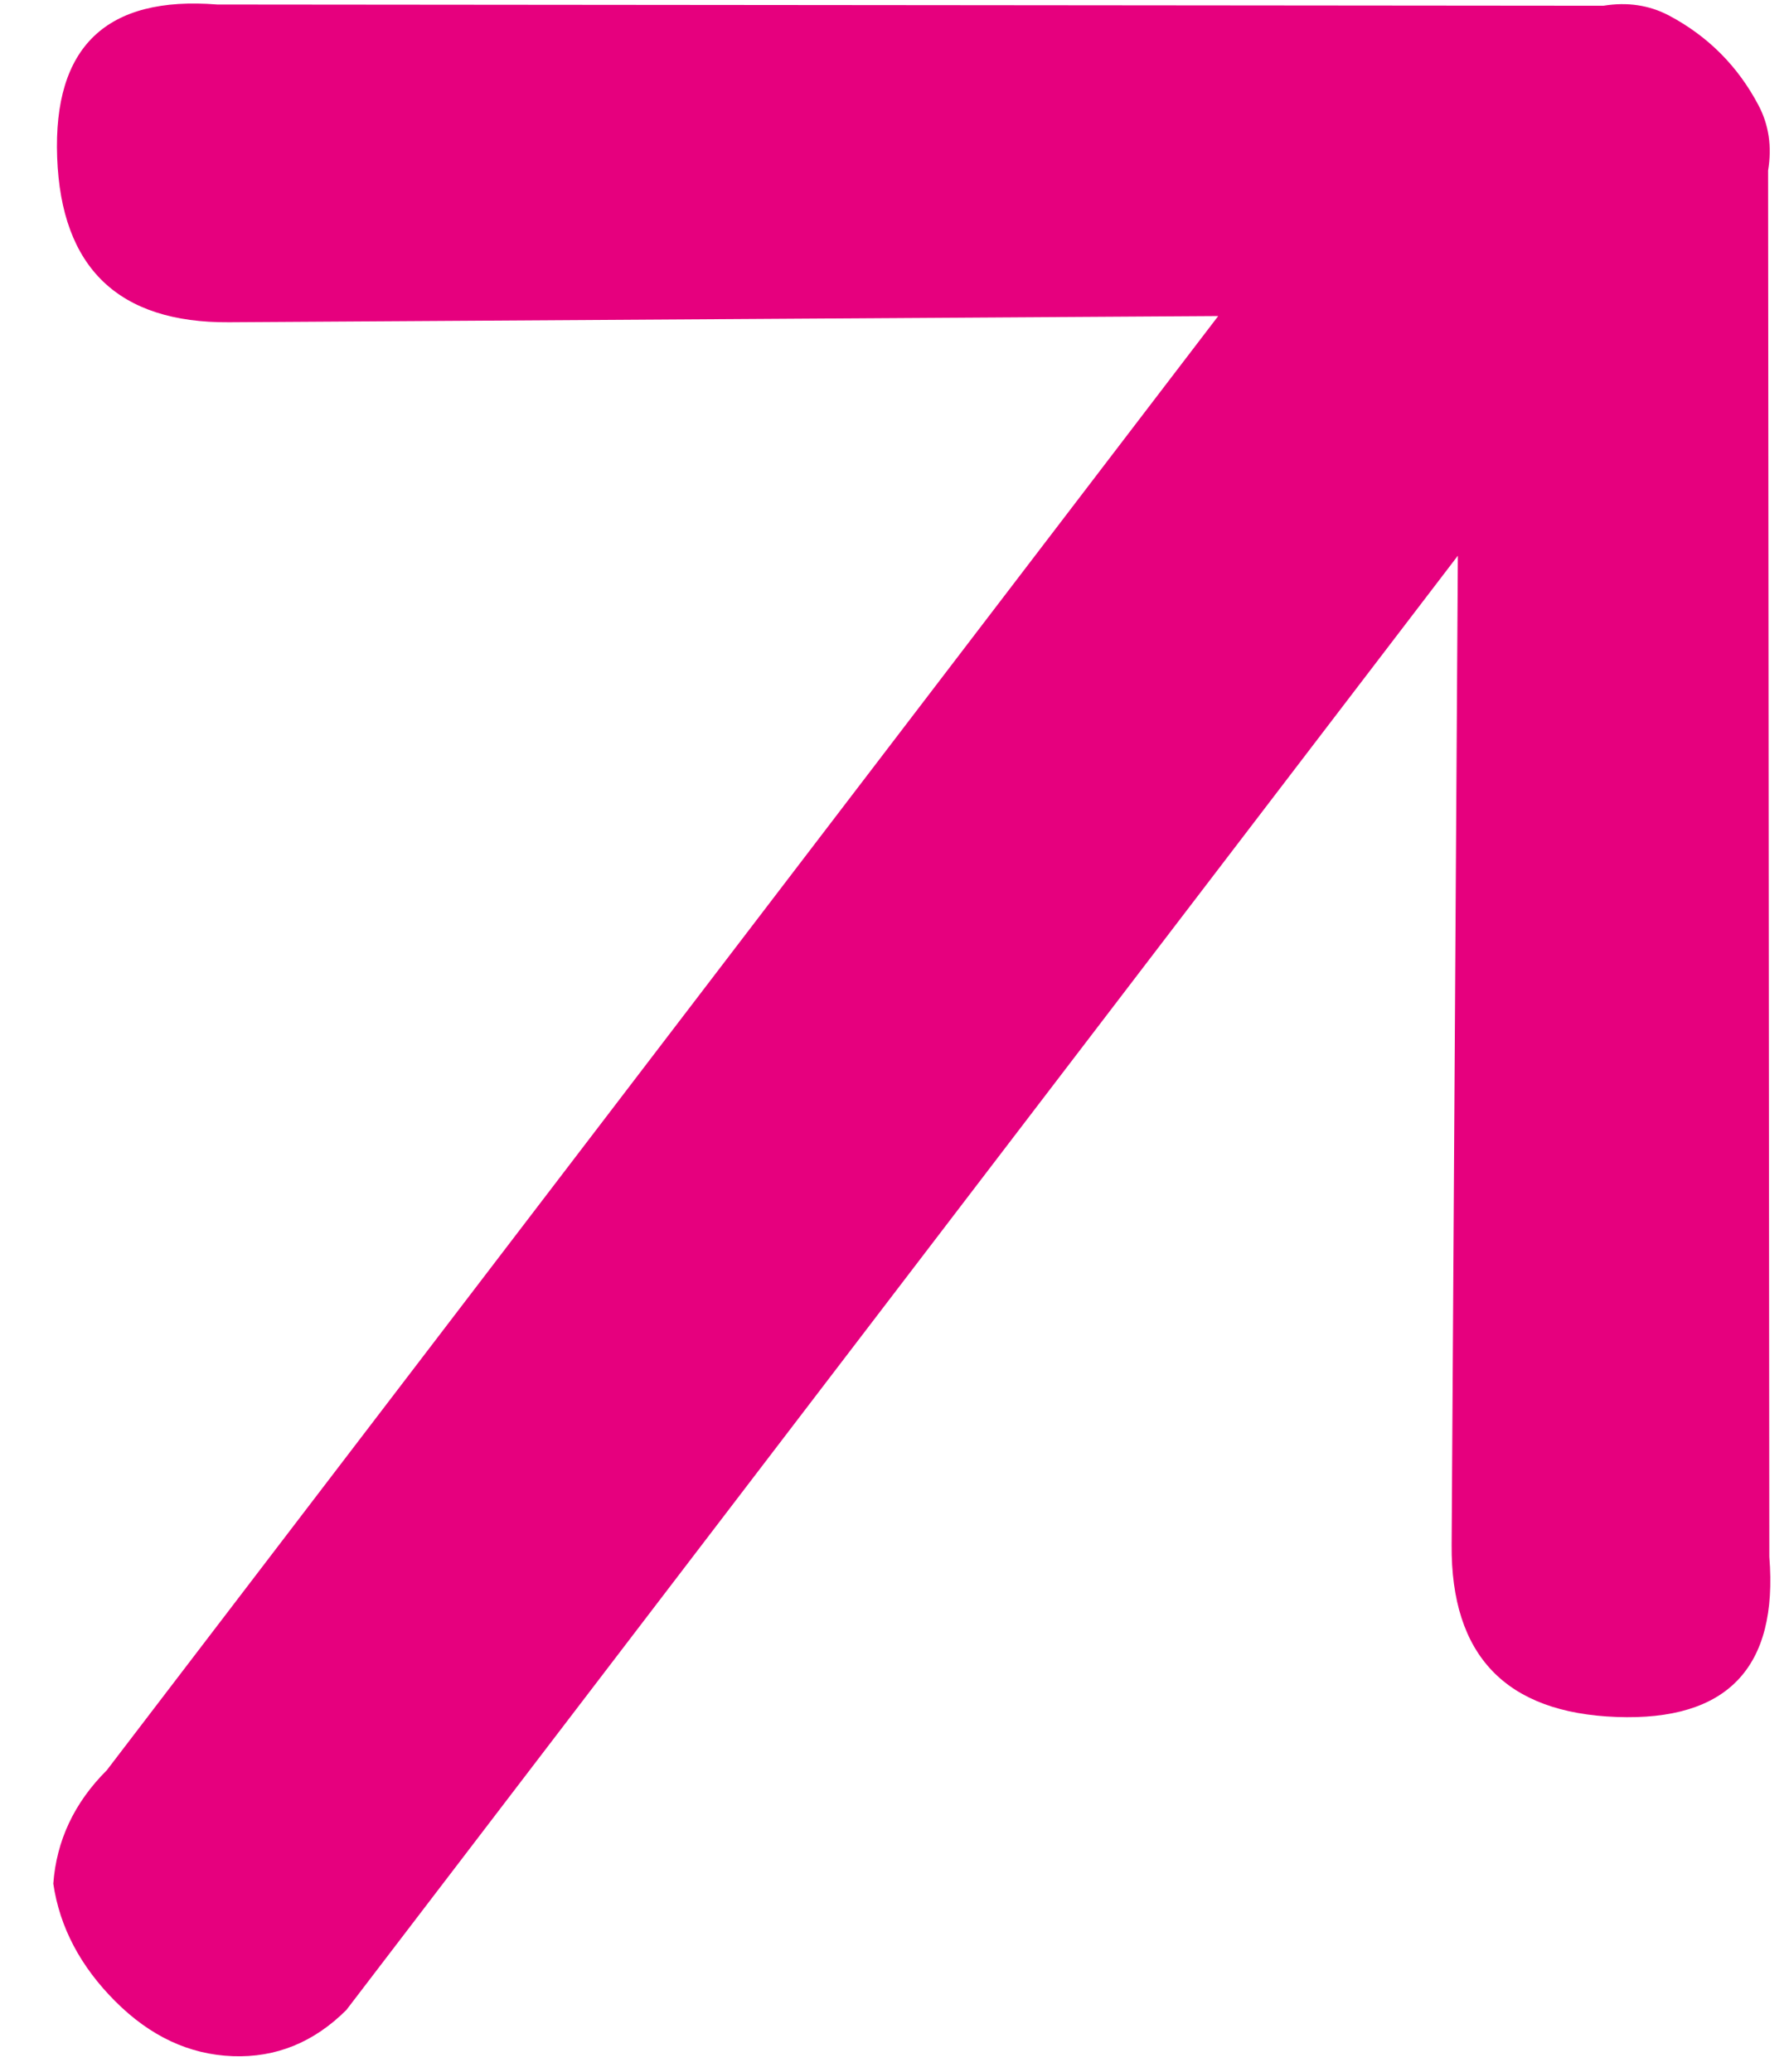
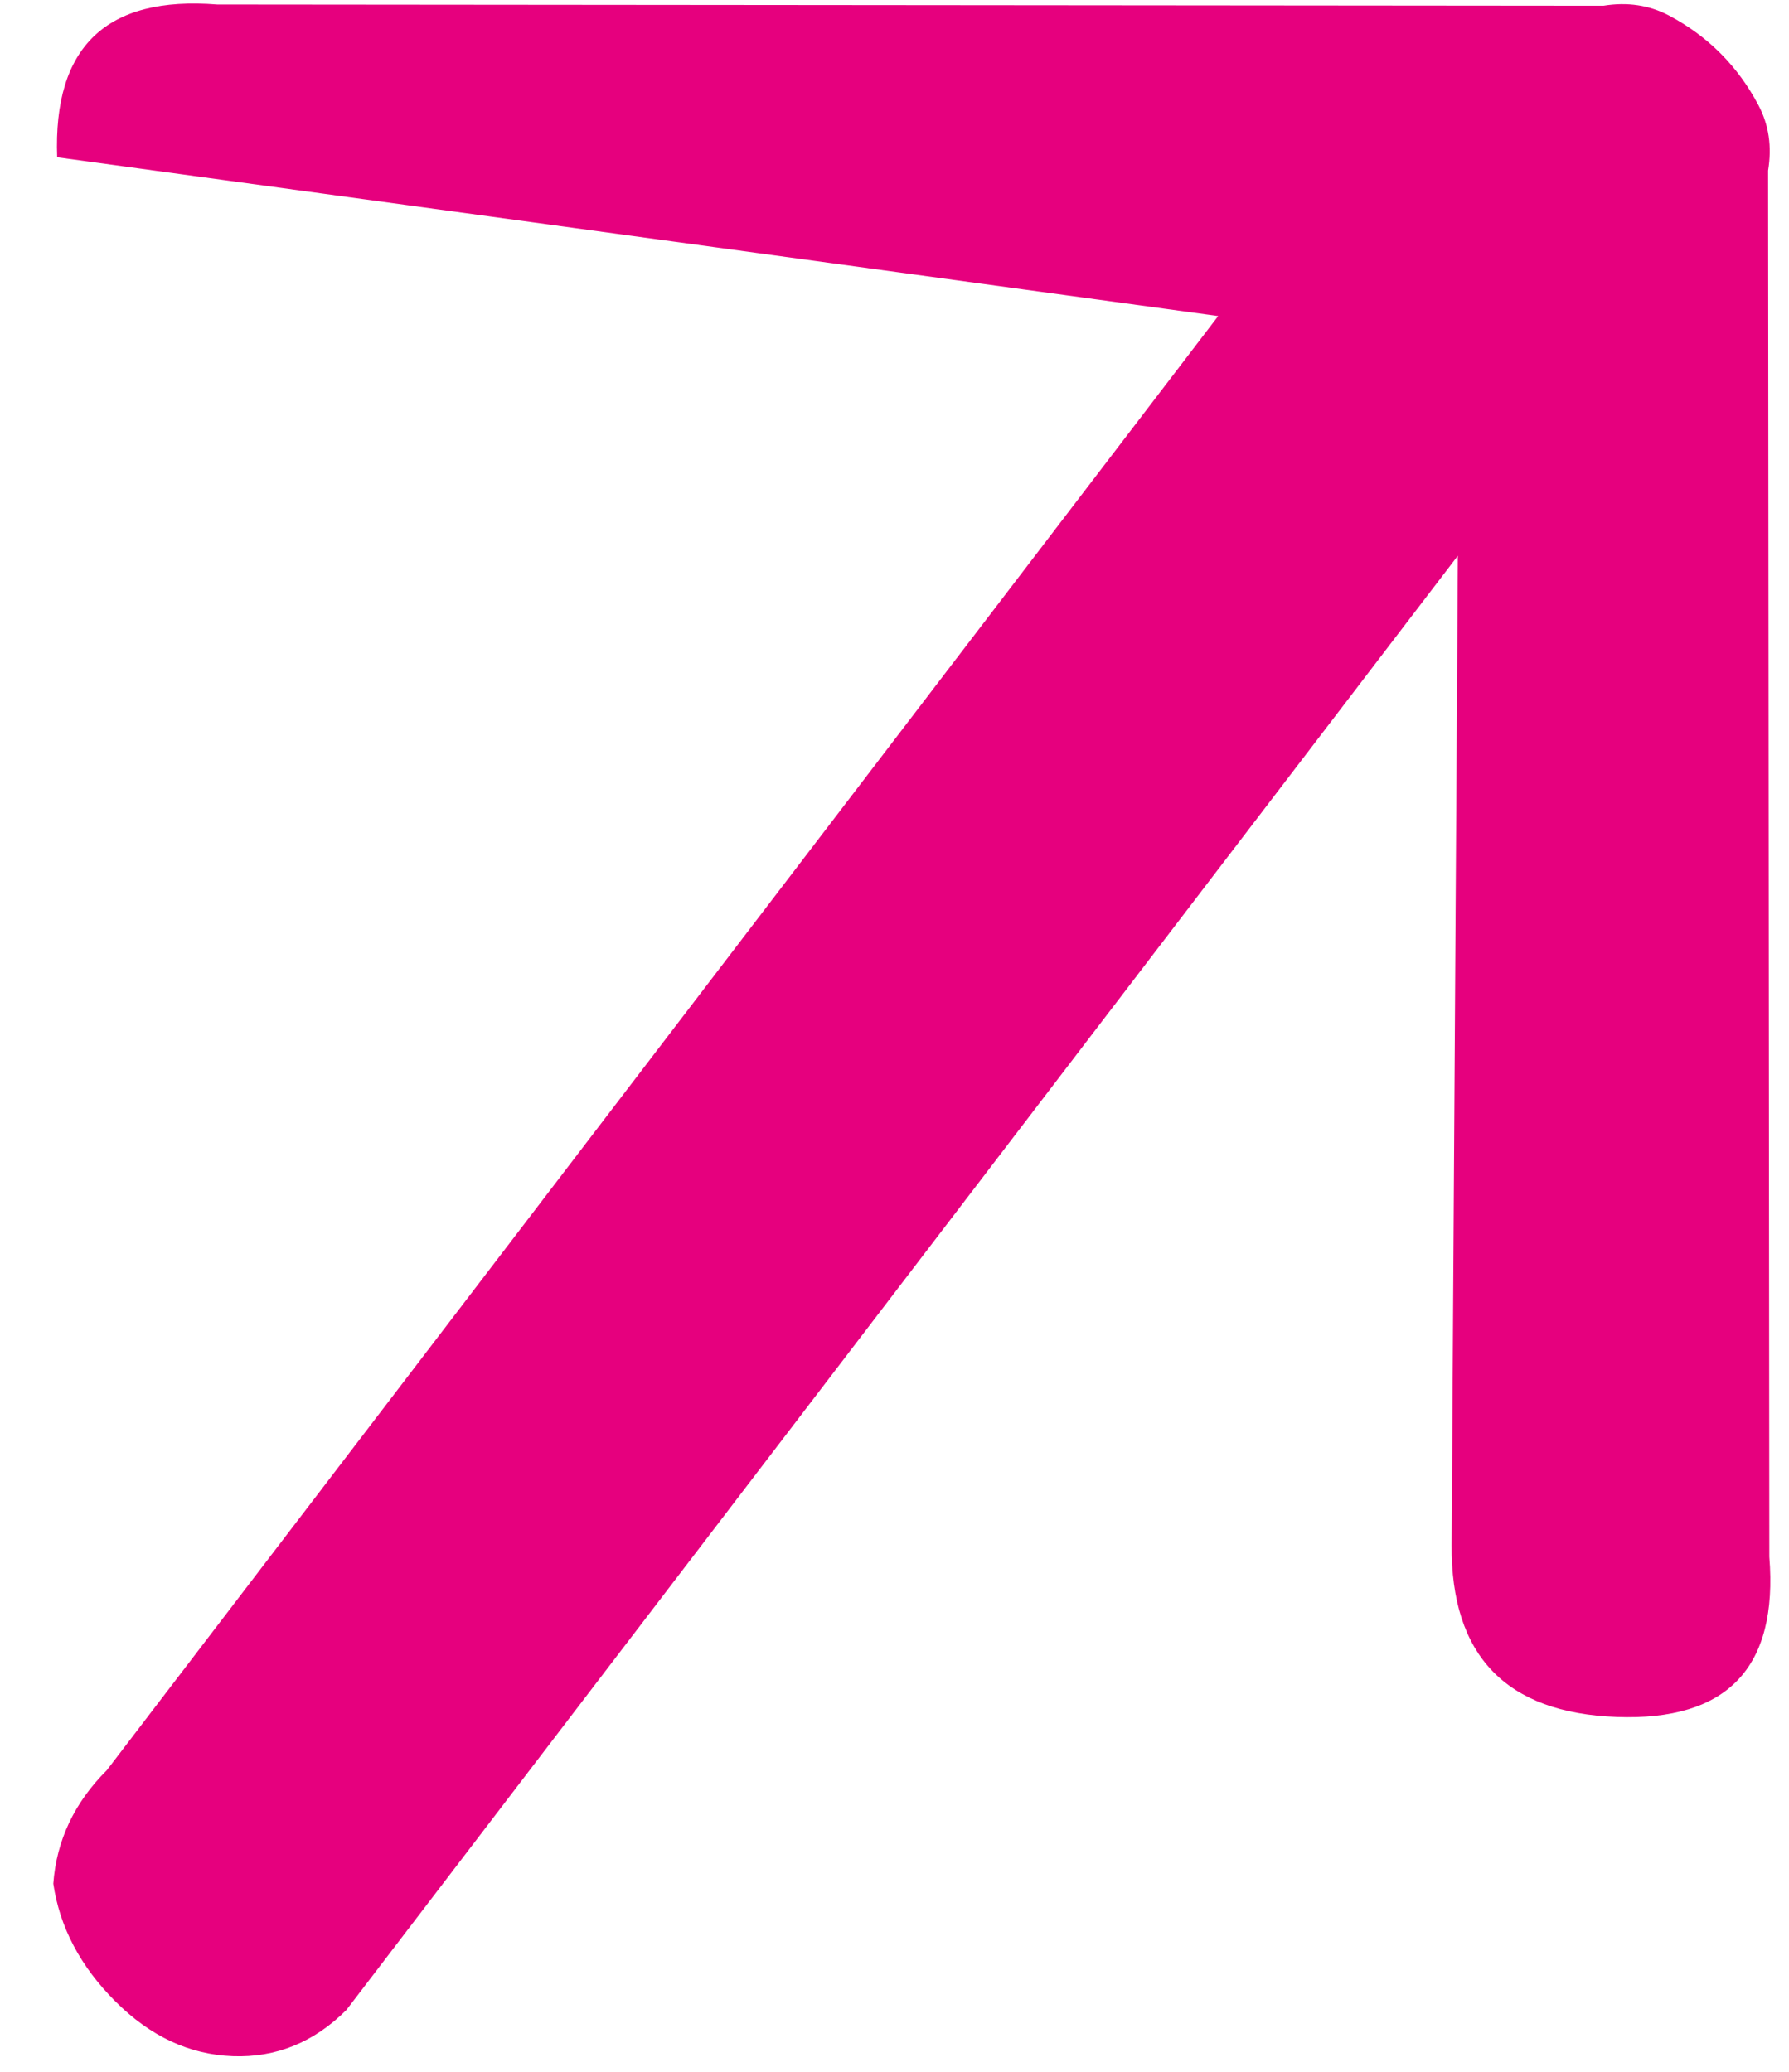
<svg xmlns="http://www.w3.org/2000/svg" width="19" height="22" viewBox="0 0 19 22" fill="none">
-   <path d="M0.566 20.002C0.634 20.464 0.854 20.881 1.225 21.252C1.596 21.623 2.011 21.817 2.472 21.834C2.932 21.851 3.334 21.687 3.679 21.343L15.483 5.901L15.417 16.406C15.409 17.58 15.993 18.189 17.169 18.232C18.345 18.276 18.886 17.709 18.791 16.531L18.778 1.811C18.82 1.557 18.786 1.326 18.676 1.118C18.456 0.701 18.138 0.383 17.722 0.163C17.513 0.054 17.282 0.02 17.029 0.061L2.308 0.048C1.131 -0.046 0.564 0.494 0.607 1.67C0.65 2.846 1.259 3.43 2.433 3.422L12.938 3.356L1.134 18.798C0.789 19.142 0.6 19.544 0.566 20.002Z" fill="#E6007E" />
+   <path d="M0.566 20.002C0.634 20.464 0.854 20.881 1.225 21.252C1.596 21.623 2.011 21.817 2.472 21.834C2.932 21.851 3.334 21.687 3.679 21.343L15.483 5.901L15.417 16.406C15.409 17.58 15.993 18.189 17.169 18.232C18.345 18.276 18.886 17.709 18.791 16.531L18.778 1.811C18.82 1.557 18.786 1.326 18.676 1.118C18.456 0.701 18.138 0.383 17.722 0.163C17.513 0.054 17.282 0.02 17.029 0.061L2.308 0.048C1.131 -0.046 0.564 0.494 0.607 1.67L12.938 3.356L1.134 18.798C0.789 19.142 0.6 19.544 0.566 20.002Z" fill="#E6007E" />
</svg>